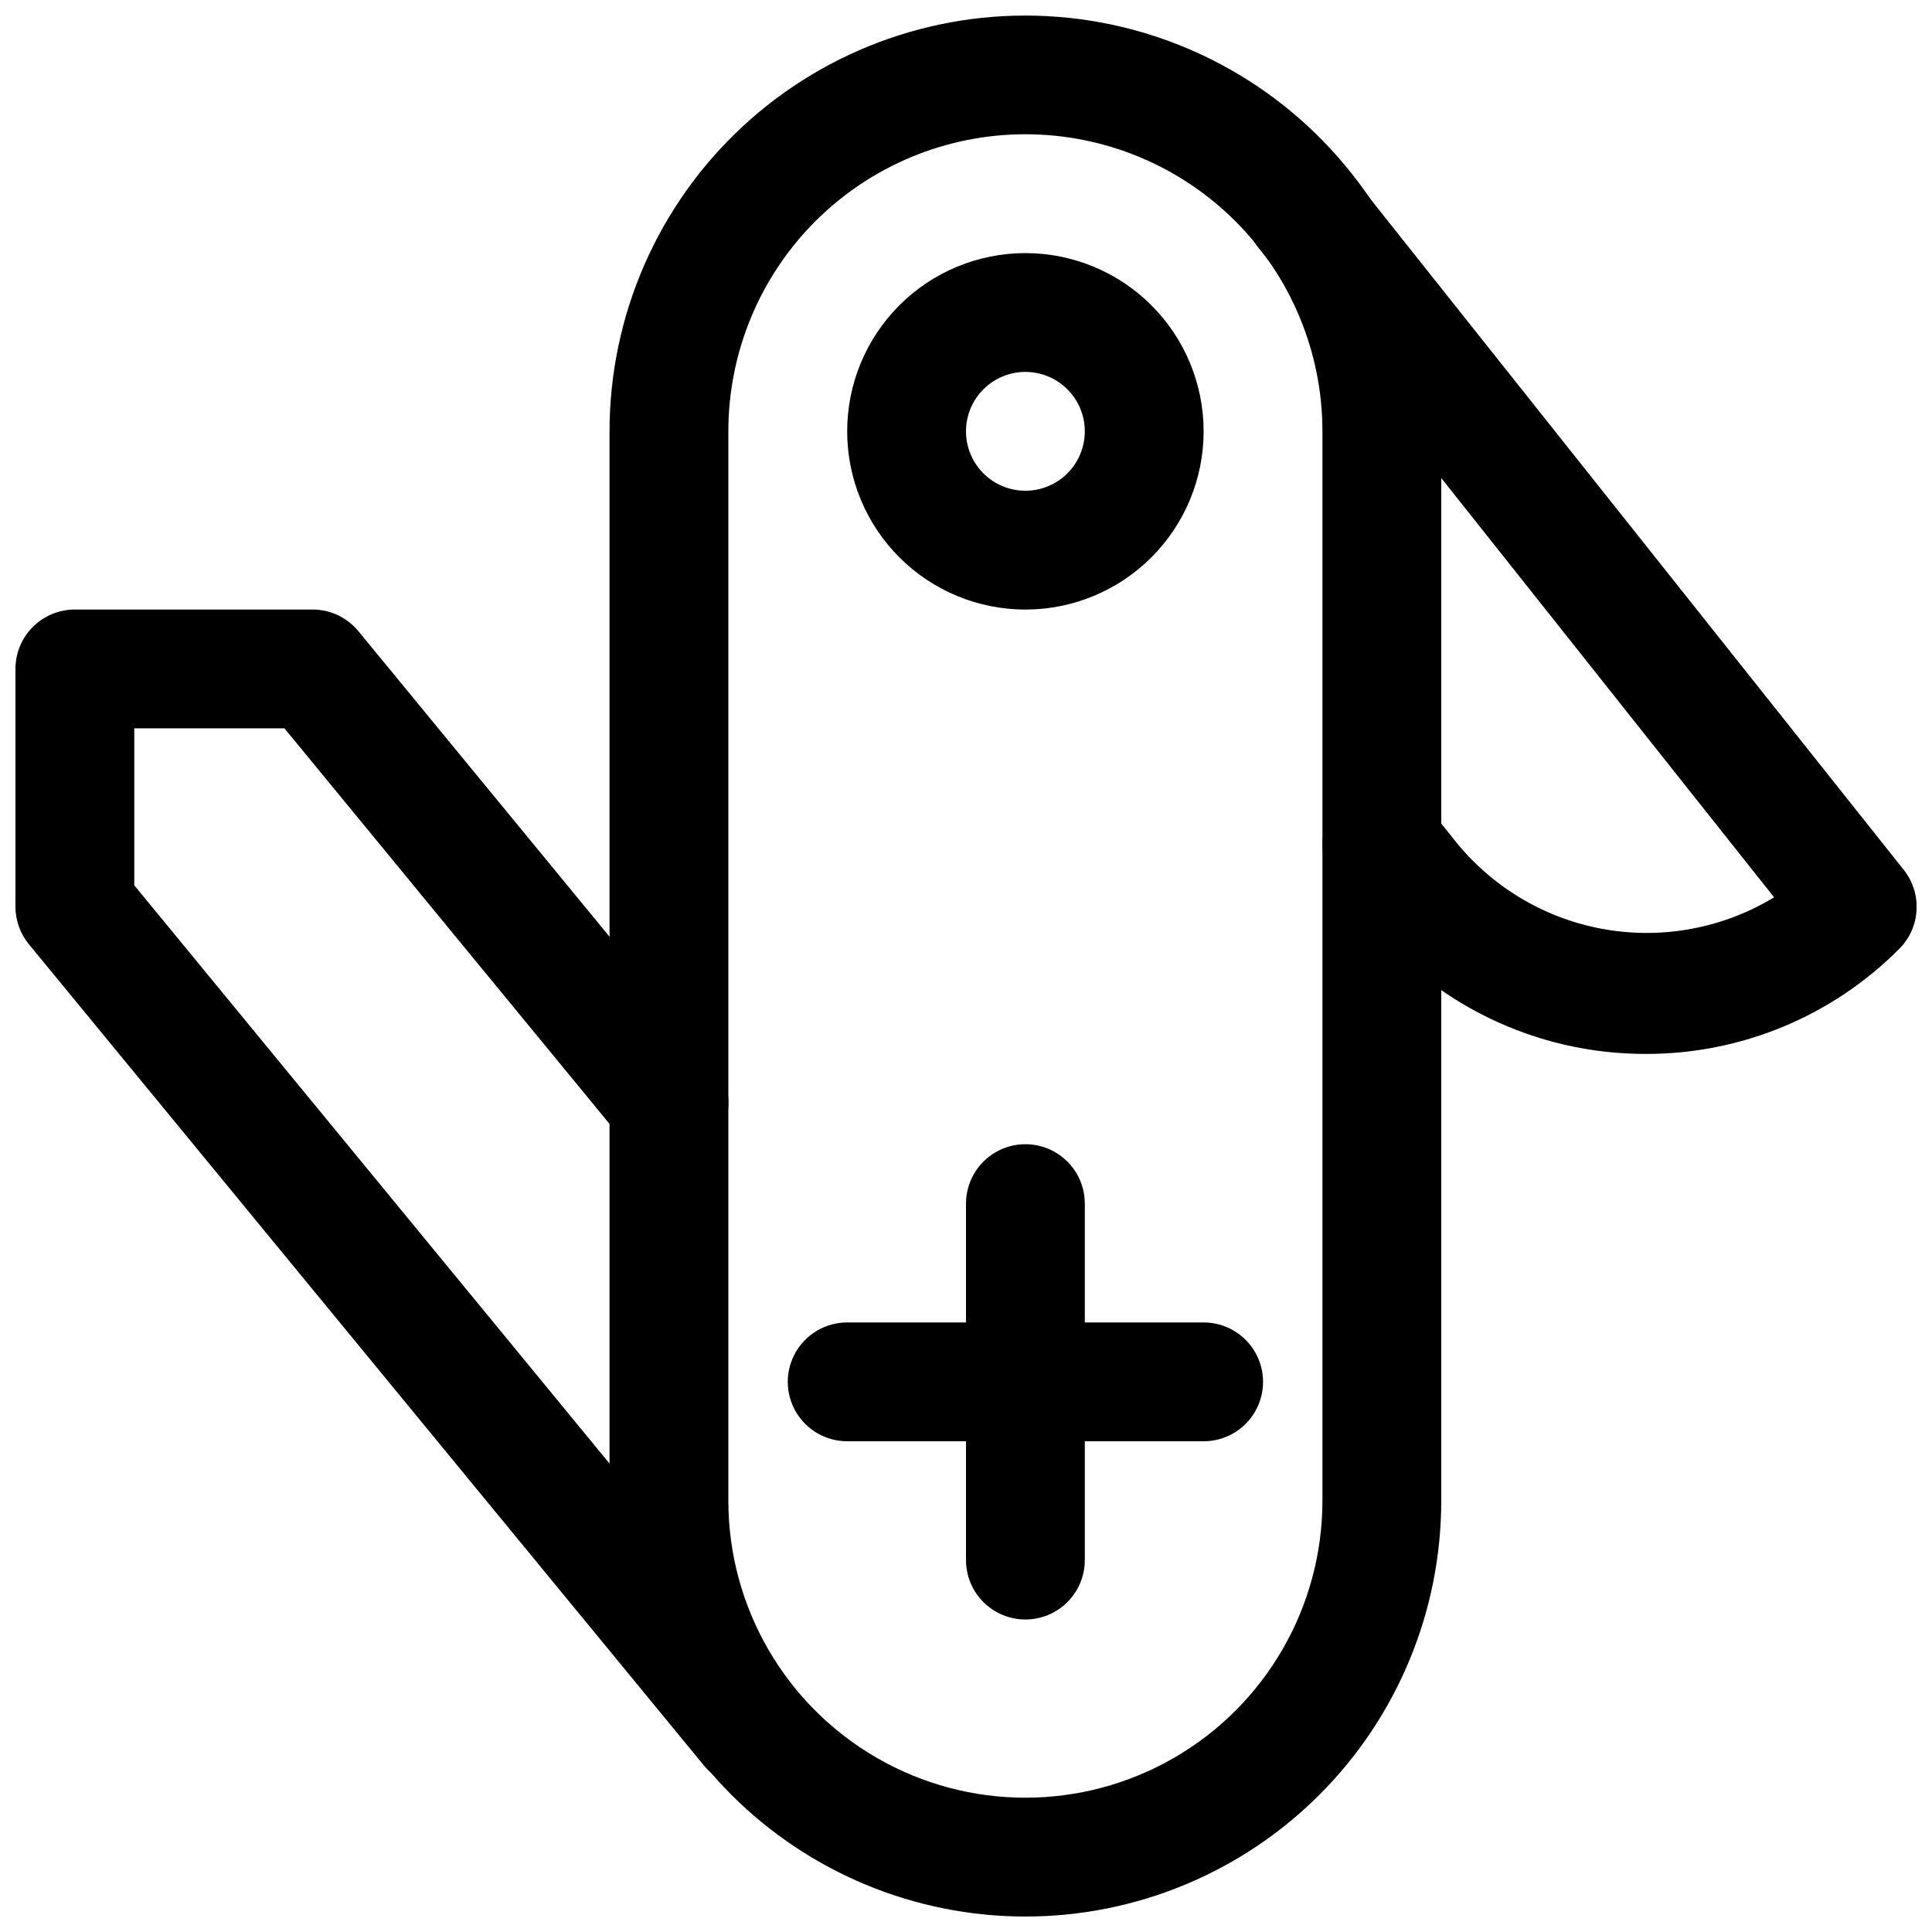
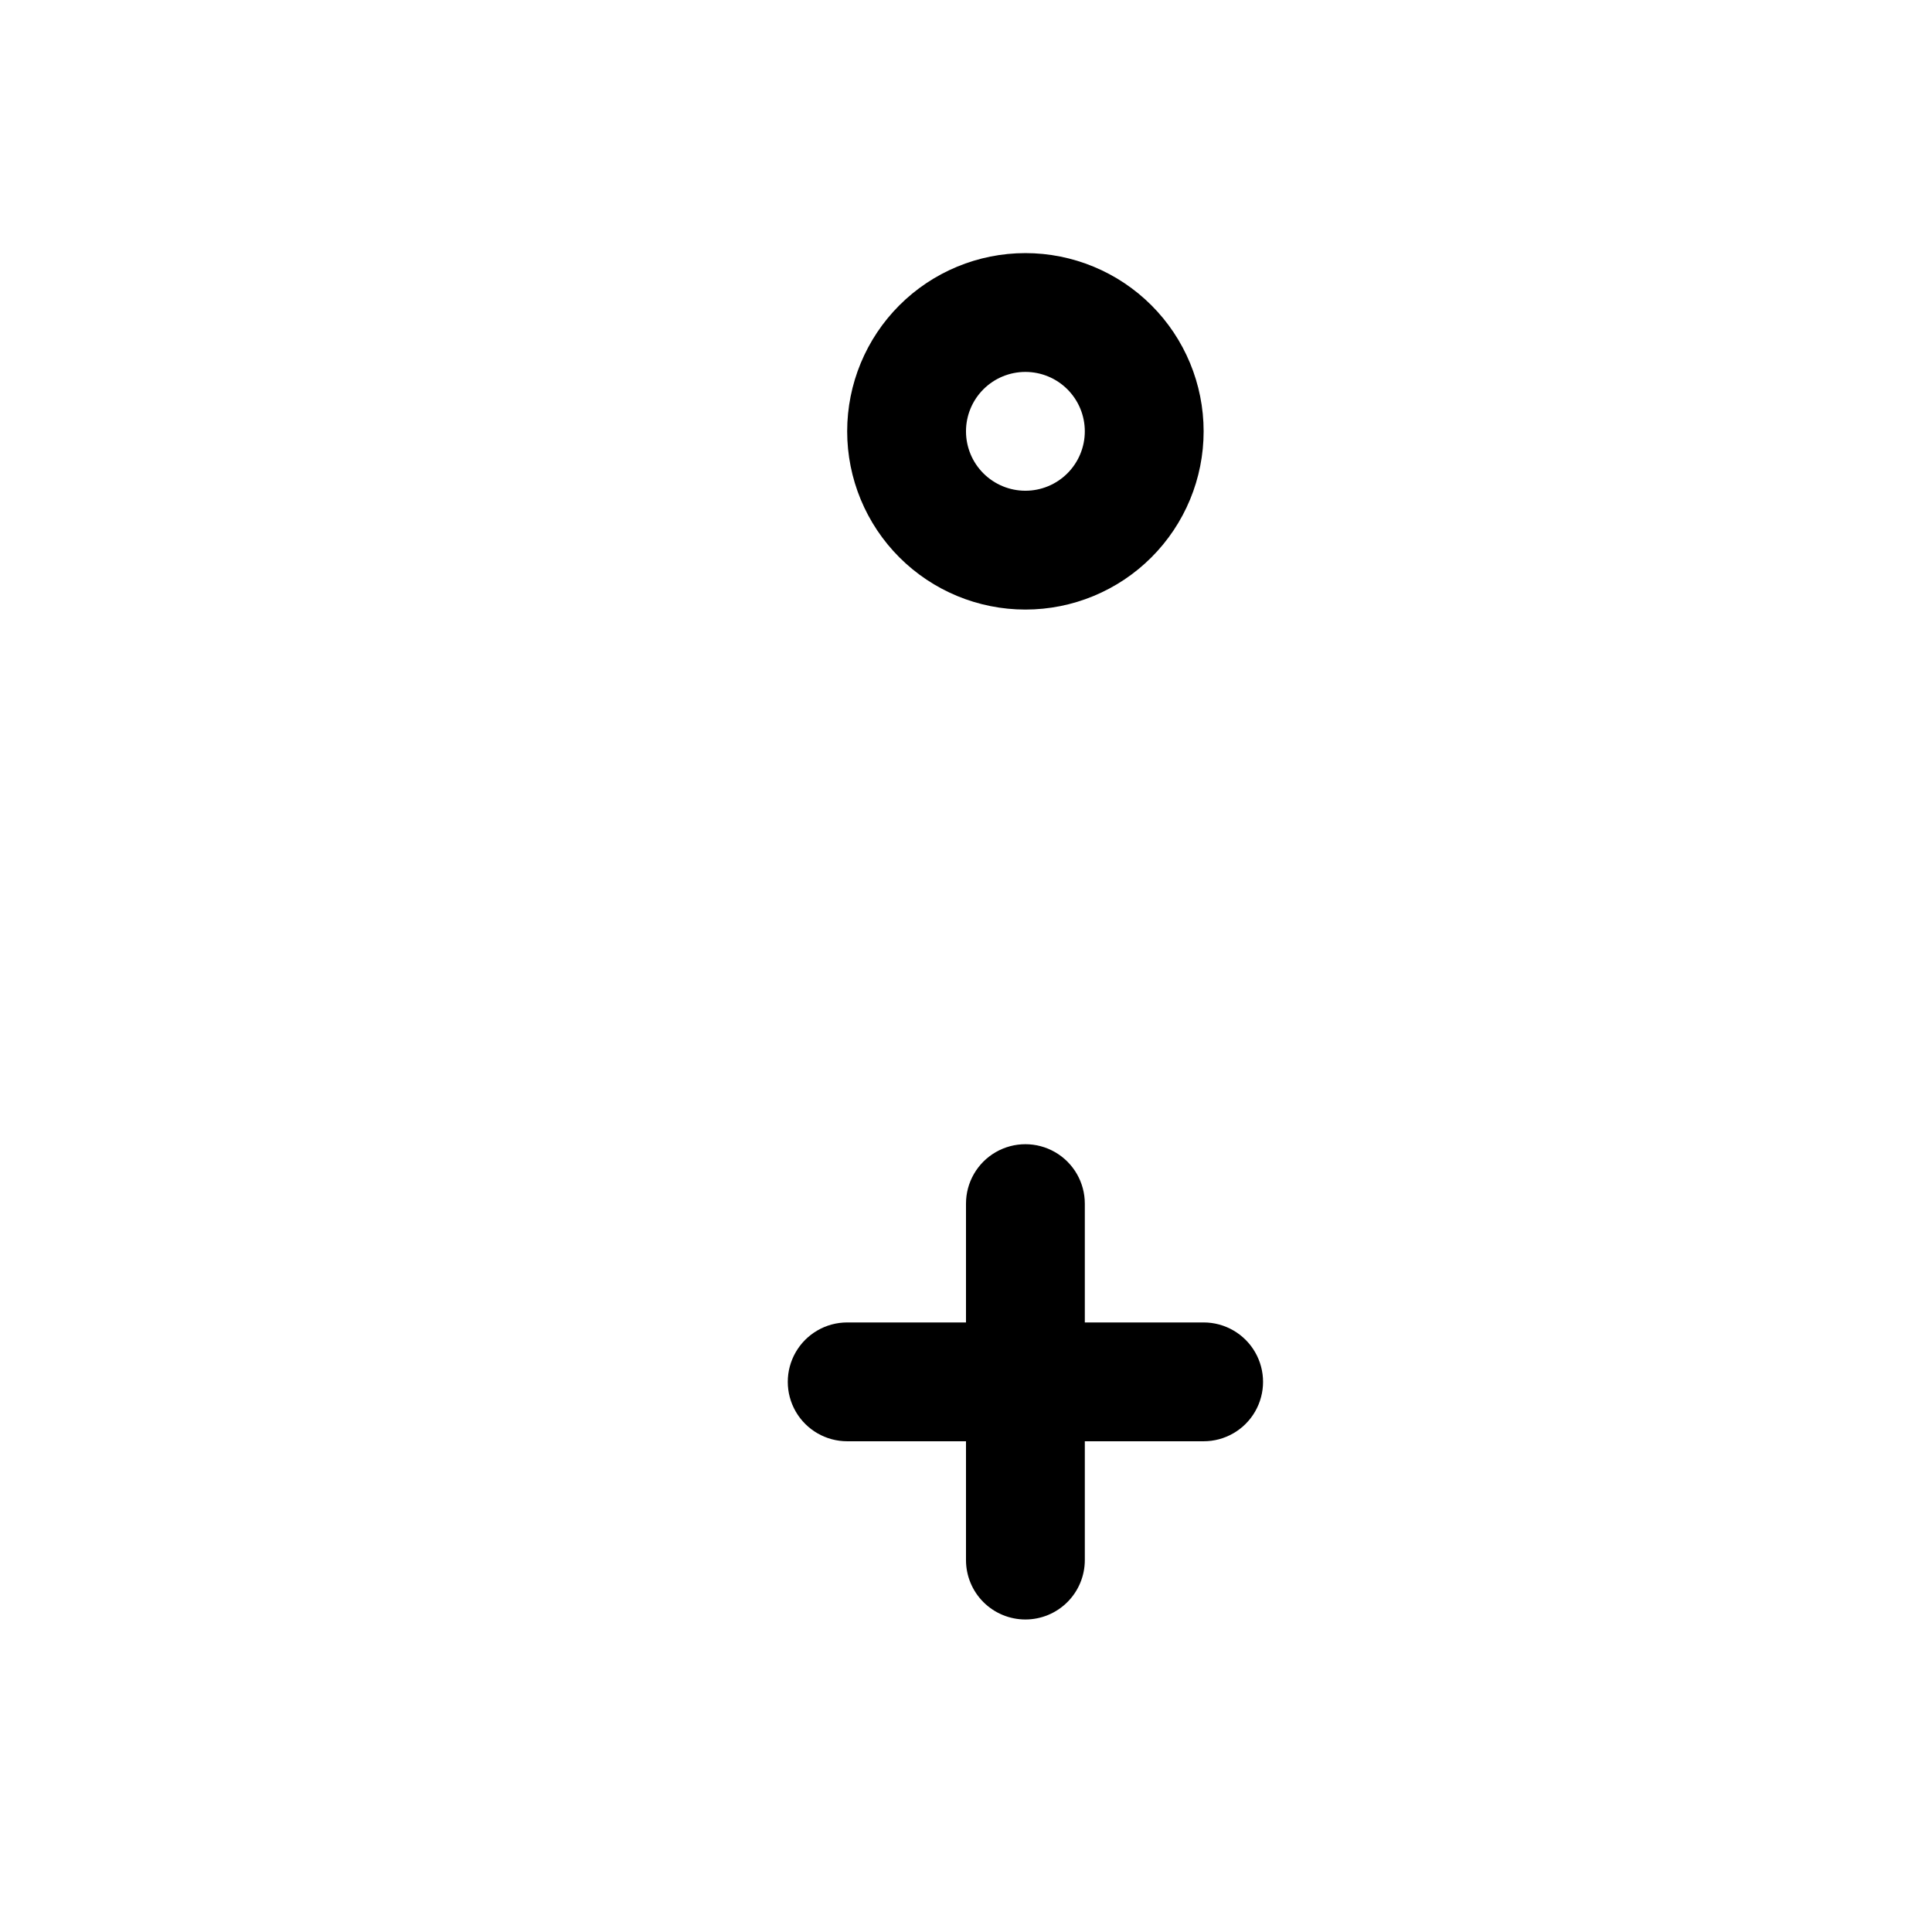
<svg xmlns="http://www.w3.org/2000/svg" width="800px" height="800px" version="1.1" viewBox="144 144 512 512">
  <defs>
    <clipPath id="c">
-       <path d="m305 148.09h221v503.81h-221z" />
-     </clipPath>
+       </clipPath>
    <clipPath id="b">
-       <path d="m473 184h178.9v240h-178.9z" />
-     </clipPath>
+       </clipPath>
    <clipPath id="a">
-       <path d="m148.09 305h210.91v313h-210.91z" />
-     </clipPath>
+       </clipPath>
  </defs>
  <g clip-path="url(#c)">
    <path d="m415.74 651.9c-29.23 0-57.262-11.609-77.93-32.277s-32.277-48.699-32.277-77.93v-283.39c0.008-30.695 12.816-59.996 35.344-80.848 22.523-20.852 52.727-31.363 83.332-29.004 30.602 2.359 58.84 17.371 77.902 41.43 15.52 19.422 23.93 43.562 23.836 68.422v283.39c0 29.23-11.609 57.262-32.277 77.93s-48.699 32.277-77.93 32.277zm0-472.32c-20.879 0-40.898 8.293-55.664 23.055-14.762 14.766-23.055 34.789-23.055 55.664v283.39c0 28.125 15.004 54.113 39.359 68.172 24.355 14.062 54.363 14.062 78.719 0 24.355-14.059 39.359-40.047 39.359-68.172v-283.39c0-20.875-8.293-40.898-23.055-55.664-14.762-14.762-34.785-23.055-55.664-23.055z" />
  </g>
  <g clip-path="url(#b)">
-     <path d="m580.11 423.3c-29.129 0.043-56.656-13.312-74.656-36.211l-7.527-9.445v-0.004c-3.516-4.391-4.418-10.328-2.371-15.566 2.043-5.242 6.731-8.992 12.293-9.84s11.156 1.336 14.672 5.727l7.559 9.445-0.004 0.004c9.934 12.121 23.906 20.25 39.352 22.895 15.445 2.644 31.328-0.375 44.723-8.508l-137-172.59c-3.375-4.5-4.094-10.457-1.883-15.629 2.207-5.172 7.012-8.773 12.594-9.449 5.586-0.672 11.105 1.688 14.48 6.188l4.723 6.297 141.45 177.91c2.406 3.027 3.617 6.836 3.394 10.699-0.219 3.863-1.855 7.508-4.594 10.242-17.785 17.875-41.977 27.898-67.195 27.836z" />
-   </g>
+     </g>
  <g clip-path="url(#a)">
    <path d="m342.69 617.58c-4.723 0.004-9.195-2.113-12.188-5.762l-178.85-217.59c-2.305-2.812-3.562-6.34-3.559-9.98v-62.977c0-4.176 1.66-8.18 4.609-11.133 2.953-2.953 6.961-4.609 11.133-4.609h62.977c4.723-0.004 9.195 2.109 12.188 5.762l94.465 114.93c3.57 4.348 4.551 10.273 2.574 15.539-1.98 5.269-6.621 9.078-12.172 10-5.551 0.918-11.172-1.195-14.742-5.543l-89.742-109.2h-39.801v41.594l175.26 213.24c2.535 3.09 3.801 7.031 3.535 11.02-0.262 3.988-2.035 7.731-4.953 10.461-2.922 2.731-6.769 4.246-10.766 4.246z" />
  </g>
  <path d="m415.74 573.18c-4.176 0-8.18-1.66-11.133-4.613-2.953-2.953-4.609-6.957-4.609-11.133v-94.461c0-5.625 3-10.824 7.871-13.637s10.871-2.812 15.742 0c4.871 2.812 7.875 8.012 7.875 13.637v94.465-0.004c0 4.176-1.66 8.18-4.613 11.133-2.953 2.953-6.957 4.613-11.133 4.613z" />
  <path d="m462.98 525.95h-94.465c-5.625 0-10.824-3-13.637-7.871s-2.812-10.871 0-15.742c2.812-4.871 8.012-7.875 13.637-7.875h94.465c5.621 0 10.82 3.004 13.633 7.875 2.812 4.871 2.812 10.871 0 15.742s-8.012 7.871-13.633 7.871z" />
  <path d="m415.74 305.54c-12.527 0-24.539-4.977-33.398-13.836-8.855-8.855-13.832-20.871-13.832-33.398 0-12.527 4.977-24.539 13.832-33.398 8.859-8.855 20.871-13.832 33.398-13.832 12.527 0 24.539 4.977 33.398 13.832 8.859 8.859 13.836 20.871 13.836 33.398 0 12.527-4.977 24.543-13.836 33.398-8.859 8.859-20.871 13.836-33.398 13.836zm0-62.977c-4.176 0-8.18 1.656-11.133 4.609s-4.609 6.957-4.609 11.133 1.656 8.18 4.609 11.133 6.957 4.613 11.133 4.613c4.176 0 8.18-1.66 11.133-4.613s4.613-6.957 4.613-11.133-1.66-8.18-4.613-11.133-6.957-4.609-11.133-4.609z" />
</svg>